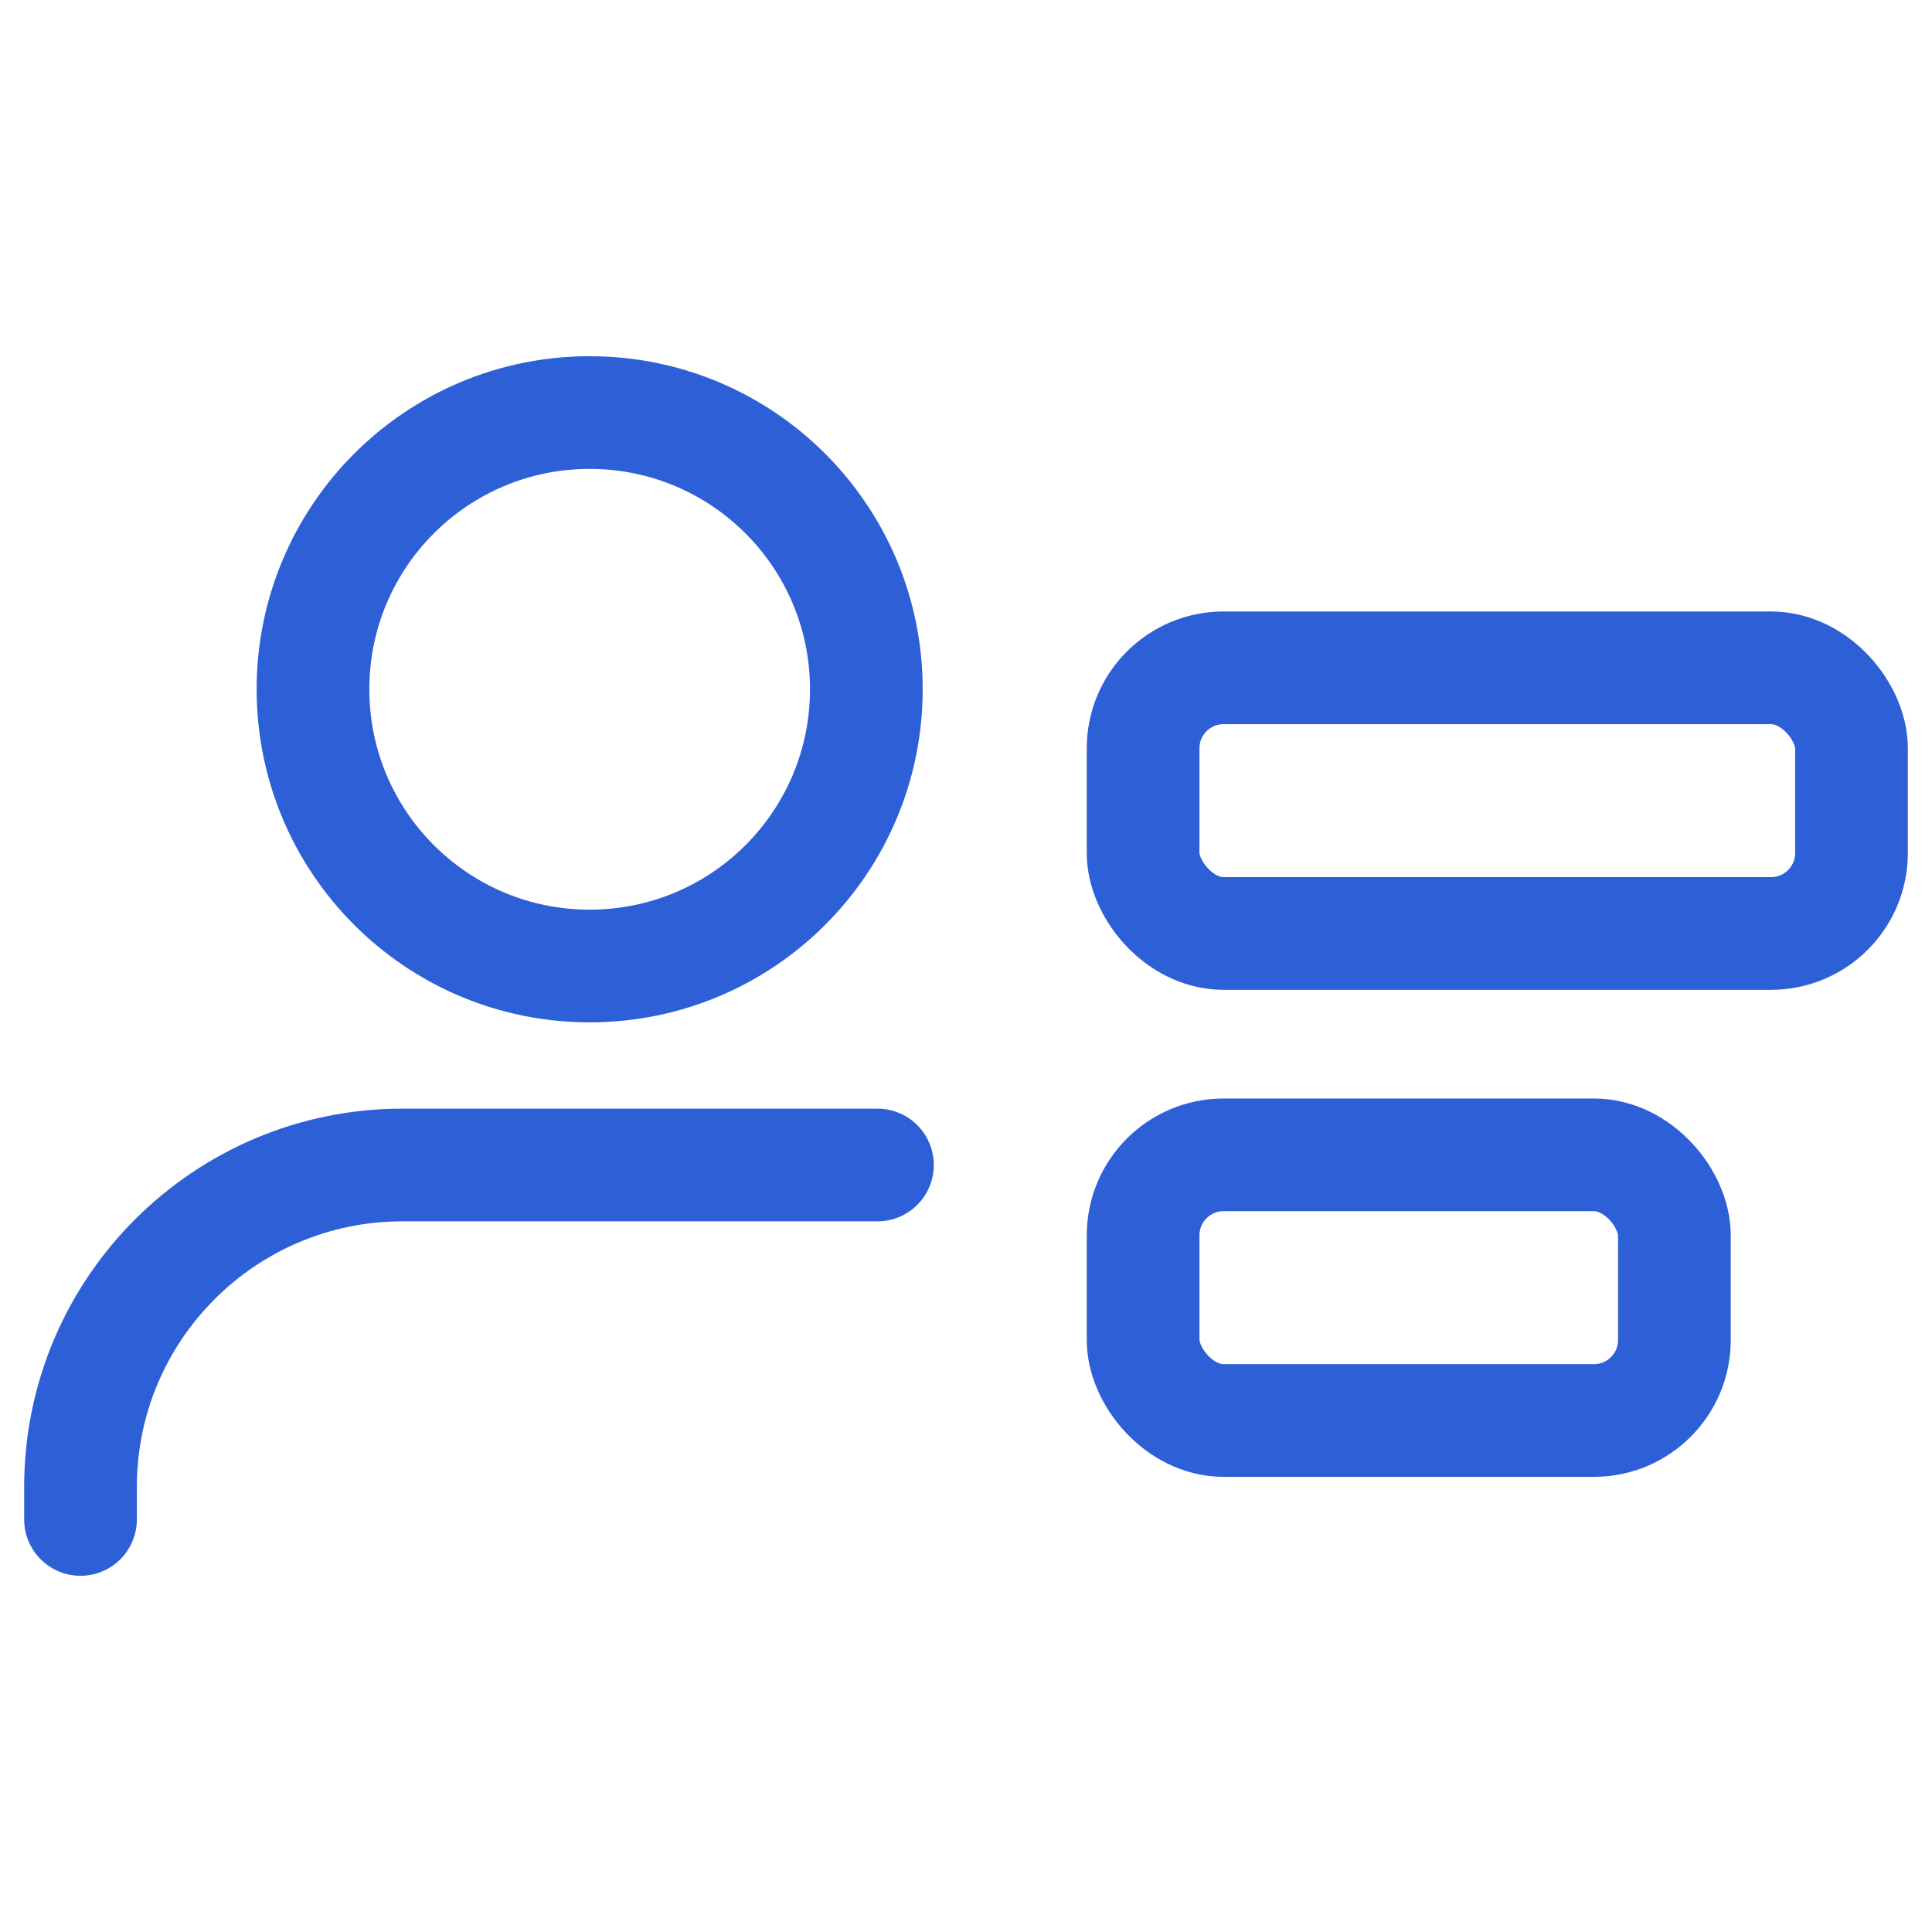
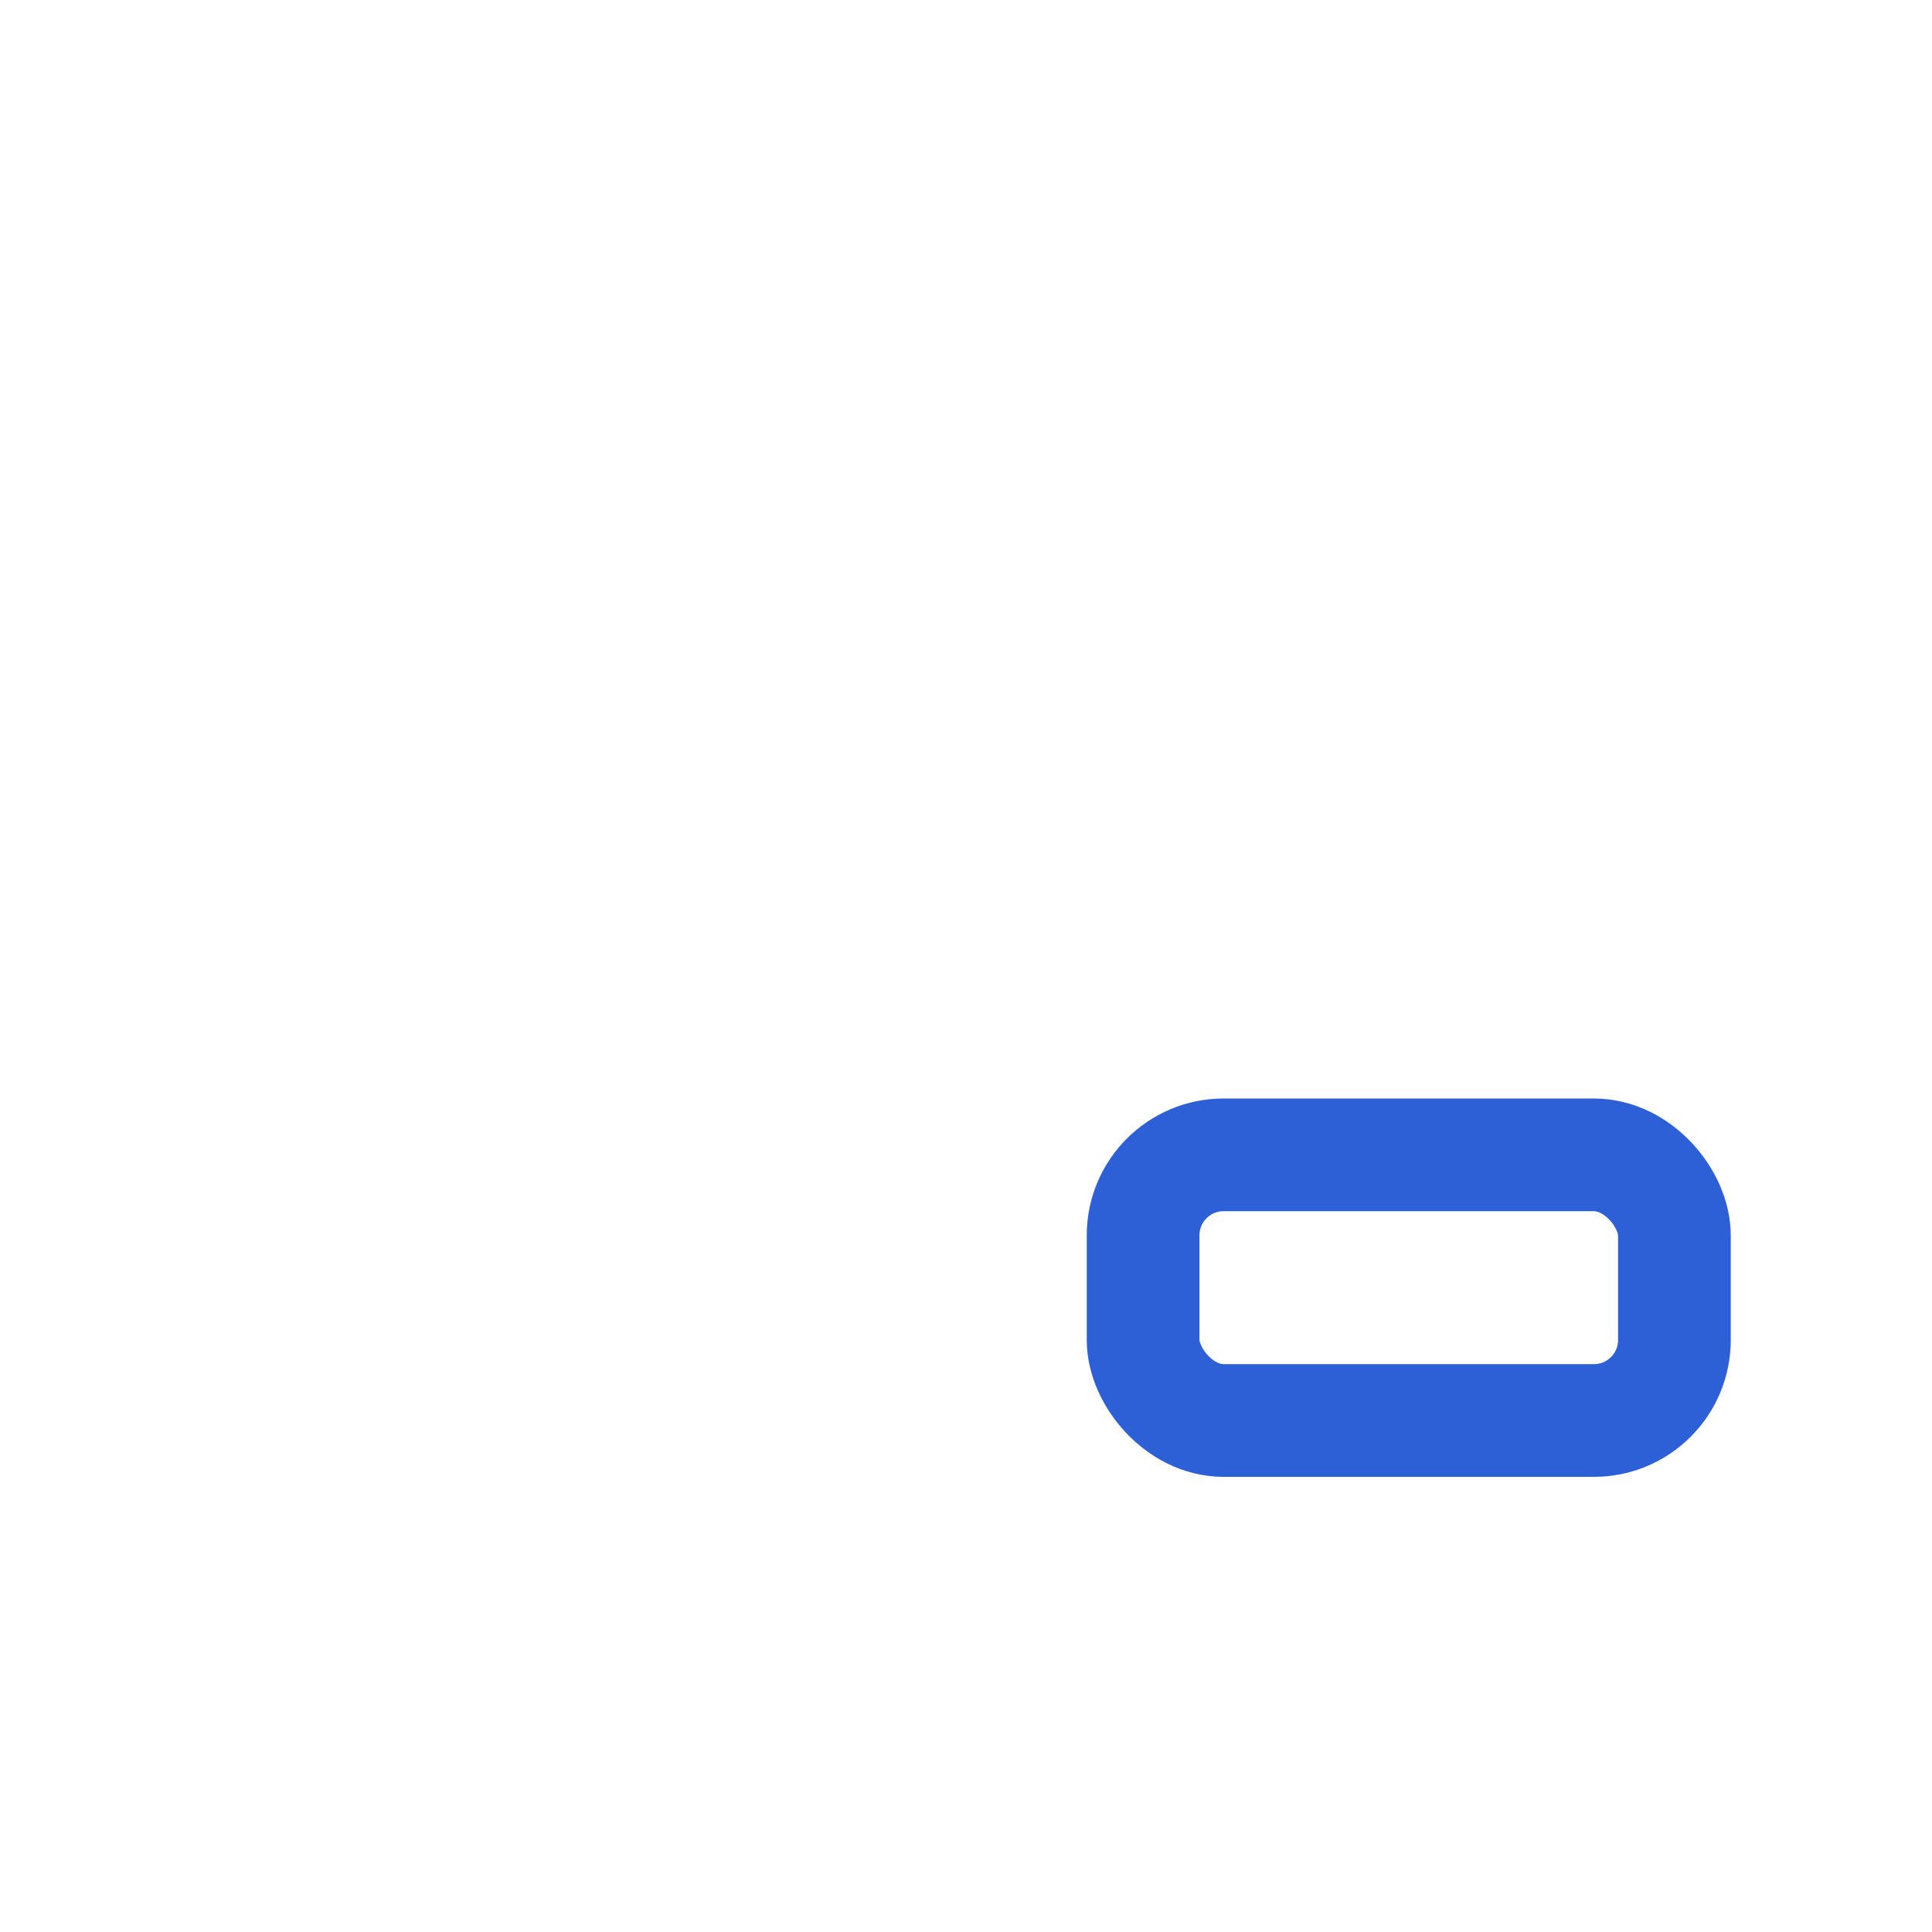
<svg xmlns="http://www.w3.org/2000/svg" width="24" height="24" viewBox="0 0 24 24" fill="none">
-   <rect x="14.2" y="8.296" width="8.8" height="3.3" rx="1" stroke="#2D60D7" stroke-width="1.4" stroke-linecap="round" stroke-linejoin="round" />
  <rect x="14.2" y="14.346" width="6.6" height="3.3" rx="1" stroke="#2D60D7" stroke-width="1.4" stroke-linecap="round" stroke-linejoin="round" />
-   <path d="M10.9 14.472L5 14.472C2.791 14.472 1 16.263 1 18.472V18.875M7.325 5.125C5.425 5.125 3.888 6.663 3.888 8.562C3.888 10.462 5.425 12 7.325 12C9.225 12 10.762 10.462 10.762 8.562C10.762 6.663 9.225 5.125 7.325 5.125Z" stroke="#2D60D7" stroke-width="1.4" stroke-linecap="round" stroke-linejoin="round" />
</svg>